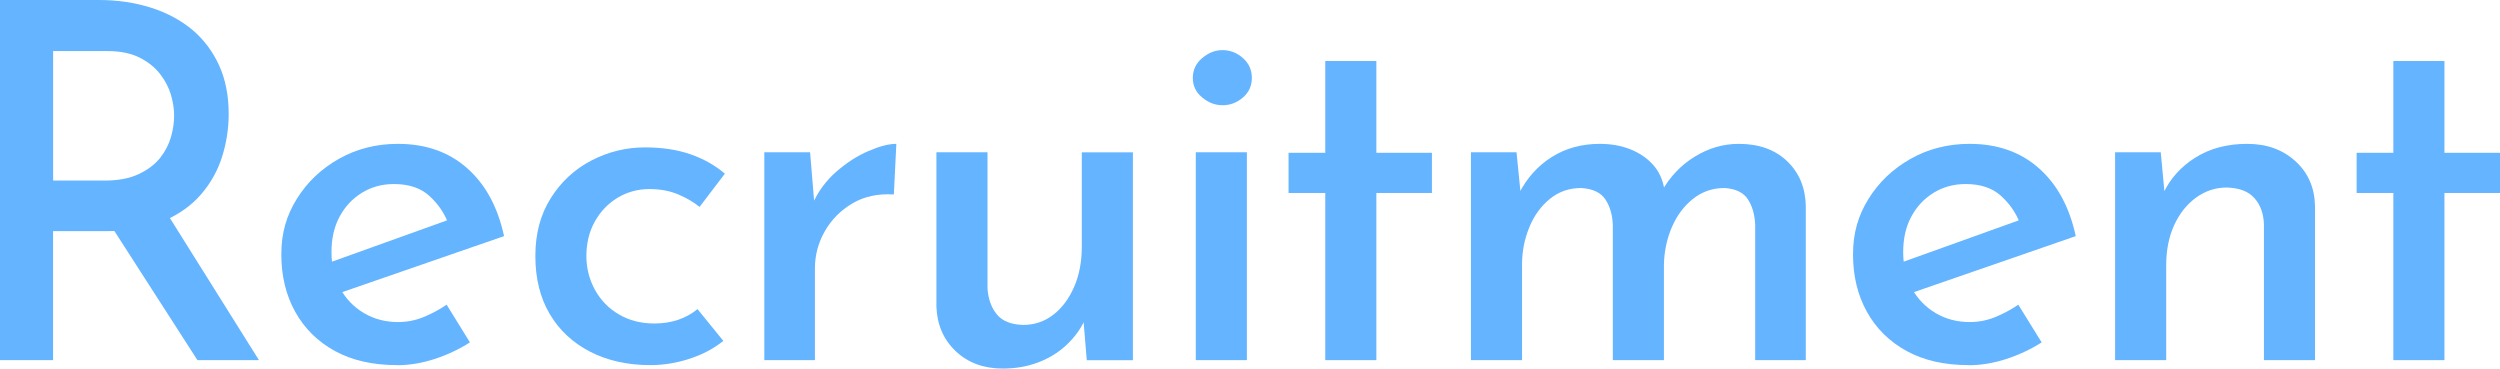
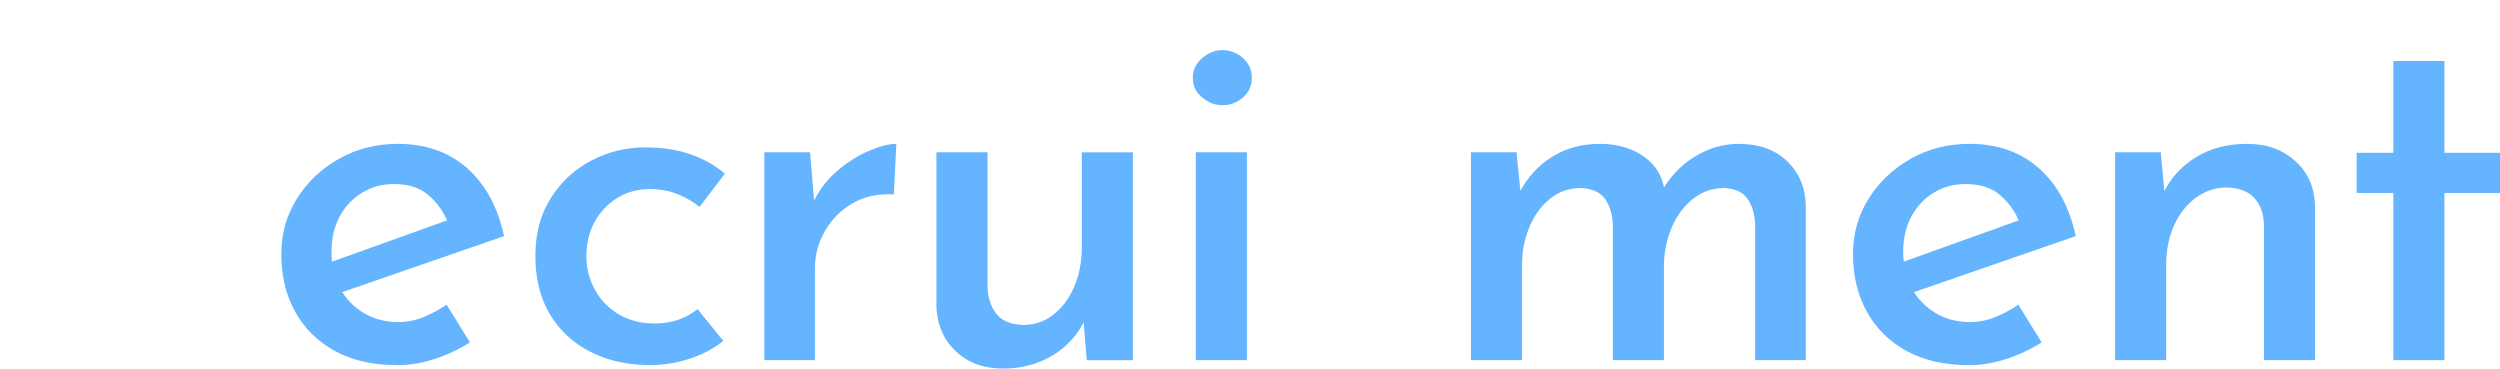
<svg xmlns="http://www.w3.org/2000/svg" id="_レイヤー_2" viewBox="0 0 453.57 66.87">
  <defs>
    <style>.cls-1{fill:#64b4ff;}</style>
  </defs>
  <g id="design">
-     <path class="cls-1" d="M17.91,0c3.42,0,6.58.47,9.5,1.4,2.91.93,5.4,2.27,7.47,4,2.07,1.74,3.69,3.89,4.86,6.44,1.17,2.55,1.75,5.51,1.75,8.86,0,2.58-.39,5.13-1.17,7.65-.78,2.52-2.04,4.8-3.78,6.84-1.74,2.04-4.02,3.68-6.84,4.9-2.82,1.23-6.33,1.85-10.53,1.85h-9.54v23.4H0V0h17.91ZM18.99,32.76c2.46,0,4.51-.39,6.17-1.17,1.65-.78,2.94-1.75,3.87-2.92.93-1.17,1.59-2.43,1.98-3.78.39-1.35.58-2.65.58-3.92s-.2-2.46-.58-3.78c-.39-1.32-1.05-2.58-1.98-3.78-.93-1.2-2.18-2.19-3.73-2.97-1.56-.78-3.48-1.17-5.76-1.17h-9.9v23.49h9.36ZM30.06,38.34l16.92,27h-11.16l-17.19-26.73,11.43-.27Z" />
    <path class="cls-1" d="M72.01,66.24c-4.38,0-8.13-.85-11.25-2.56-3.12-1.71-5.52-4.08-7.2-7.11-1.68-3.03-2.52-6.49-2.52-10.4s.94-7.09,2.83-10.12c1.89-3.03,4.44-5.45,7.65-7.25,3.21-1.8,6.76-2.7,10.67-2.7,5.04,0,9.23,1.47,12.56,4.41,3.33,2.94,5.56,7.05,6.7,12.33l-30.69,10.62-2.16-5.4,24.57-8.82-1.89,1.17c-.72-1.86-1.86-3.49-3.42-4.9-1.56-1.41-3.69-2.12-6.39-2.12-2.16,0-4.09.53-5.8,1.58-1.71,1.05-3.06,2.49-4.05,4.32-.99,1.83-1.48,3.98-1.48,6.44s.52,4.73,1.58,6.62c1.05,1.89,2.49,3.38,4.32,4.46,1.83,1.08,3.88,1.62,6.17,1.62,1.62,0,3.16-.3,4.63-.9,1.47-.6,2.86-1.35,4.19-2.25l4.23,6.84c-1.98,1.26-4.13,2.27-6.44,3.02-2.31.75-4.58,1.12-6.79,1.12Z" />
    <path class="cls-1" d="M131.24,61.83c-1.68,1.38-3.71,2.46-6.08,3.24-2.37.78-4.76,1.17-7.15,1.17-4.14,0-7.79-.81-10.94-2.43-3.15-1.62-5.6-3.9-7.33-6.84-1.74-2.94-2.61-6.45-2.61-10.53s.93-7.52,2.79-10.48c1.86-2.97,4.32-5.25,7.38-6.84,3.06-1.59,6.3-2.38,9.72-2.38,3.12,0,5.88.42,8.28,1.26,2.4.84,4.47,2.01,6.21,3.51l-4.59,6.03c-1.02-.84-2.29-1.59-3.83-2.25-1.53-.66-3.29-.99-5.27-.99-2.1,0-4.02.53-5.76,1.57-1.74,1.05-3.12,2.49-4.14,4.32-1.02,1.83-1.53,3.91-1.53,6.25,0,2.22.52,4.27,1.57,6.17,1.05,1.89,2.5,3.38,4.37,4.46,1.86,1.08,3.99,1.62,6.39,1.62,1.56,0,3-.22,4.32-.67,1.32-.45,2.49-1.09,3.51-1.94l4.68,5.76Z" />
    <path class="cls-1" d="M146.97,27.63l.9,10.8-.45-1.44c1.02-2.28,2.46-4.23,4.32-5.85,1.86-1.62,3.79-2.86,5.8-3.73,2.01-.87,3.7-1.31,5.08-1.31l-.45,9.18c-2.88-.18-5.39.36-7.52,1.62-2.13,1.26-3.8,2.94-5,5.04-1.2,2.1-1.8,4.35-1.8,6.75v16.65h-9.18V27.63h8.28Z" />
    <path class="cls-1" d="M181.95,66.87c-3.48,0-6.33-1.05-8.55-3.15-2.22-2.1-3.39-4.8-3.51-8.1v-27.99h9.27v24.66c.12,1.92.68,3.5,1.67,4.72.99,1.23,2.59,1.88,4.81,1.94,2.04,0,3.85-.61,5.45-1.84,1.59-1.23,2.85-2.91,3.78-5.04.93-2.13,1.4-4.57,1.4-7.33v-17.1h9.27v37.71h-8.37l-.72-8.73.36,1.44c-.78,1.68-1.89,3.19-3.33,4.54s-3.15,2.4-5.13,3.15-4.11,1.12-6.39,1.12Z" />
-     <path class="cls-1" d="M216.41,14.13c0-1.44.57-2.64,1.71-3.6,1.14-.96,2.37-1.44,3.69-1.44s2.61.48,3.69,1.44c1.08.96,1.62,2.16,1.62,3.6s-.54,2.63-1.62,3.56c-1.08.93-2.31,1.4-3.69,1.4s-2.55-.46-3.69-1.4c-1.14-.93-1.71-2.12-1.71-3.56ZM216.95,27.63h9.27v37.71h-9.27V27.63Z" />
-     <path class="cls-1" d="M240.44,11.07h9.27v16.65h10.08v7.29h-10.08v30.33h-9.27v-30.33h-6.66v-7.29h6.66V11.07Z" />
+     <path class="cls-1" d="M216.41,14.13c0-1.44.57-2.64,1.71-3.6,1.14-.96,2.37-1.44,3.69-1.44s2.61.48,3.69,1.44c1.08.96,1.62,2.16,1.62,3.6s-.54,2.63-1.62,3.56c-1.08.93-2.31,1.4-3.69,1.4s-2.55-.46-3.69-1.4c-1.14-.93-1.71-2.12-1.71-3.56ZM216.95,27.63h9.27v37.71h-9.27V27.63" />
    <path class="cls-1" d="M275.14,27.63l.81,8.1-.36-.63c1.44-2.82,3.42-5.02,5.94-6.61,2.52-1.59,5.43-2.39,8.73-2.39,2.04,0,3.88.33,5.54.99,1.65.66,3.02,1.59,4.1,2.79,1.08,1.2,1.77,2.7,2.07,4.5l-.45.27c1.5-2.64,3.49-4.73,5.99-6.25,2.49-1.53,5.14-2.3,7.96-2.3,3.66,0,6.58,1.05,8.77,3.15,2.19,2.1,3.31,4.8,3.38,8.1v27.99h-9.18v-24.48c-.06-1.86-.5-3.42-1.31-4.68-.81-1.26-2.24-1.95-4.27-2.07-2.16,0-4.07.66-5.72,1.98-1.65,1.32-2.92,3.03-3.82,5.13-.9,2.1-1.38,4.35-1.44,6.75v17.37h-9.27v-24.48c-.06-1.86-.51-3.42-1.35-4.68-.84-1.26-2.31-1.95-4.41-2.07-2.16,0-4.05.66-5.67,1.98-1.62,1.32-2.87,3.05-3.73,5.17-.87,2.13-1.31,4.37-1.31,6.71v17.37h-9.27V27.63h8.28Z" />
    <path class="cls-1" d="M357.16,66.24c-4.38,0-8.13-.85-11.25-2.56-3.12-1.71-5.52-4.08-7.2-7.11-1.68-3.03-2.52-6.49-2.52-10.4s.94-7.09,2.83-10.12c1.89-3.03,4.44-5.45,7.65-7.25,3.21-1.8,6.76-2.7,10.67-2.7,5.04,0,9.23,1.47,12.56,4.41,3.33,2.94,5.56,7.05,6.7,12.33l-30.69,10.62-2.16-5.4,24.57-8.82-1.89,1.17c-.72-1.86-1.86-3.49-3.42-4.9-1.56-1.41-3.69-2.12-6.39-2.12-2.16,0-4.09.53-5.8,1.58-1.71,1.05-3.06,2.49-4.05,4.32-.99,1.83-1.48,3.98-1.48,6.44s.52,4.73,1.58,6.62c1.05,1.89,2.49,3.38,4.32,4.46,1.83,1.08,3.88,1.62,6.17,1.62,1.62,0,3.16-.3,4.63-.9,1.47-.6,2.86-1.35,4.19-2.25l4.23,6.84c-1.98,1.26-4.13,2.27-6.44,3.02-2.31.75-4.58,1.12-6.79,1.12Z" />
    <path class="cls-1" d="M392.02,27.63l.81,8.64-.36-1.17c1.26-2.7,3.21-4.87,5.85-6.52,2.64-1.65,5.76-2.48,9.36-2.48s6.46,1.05,8.78,3.15c2.31,2.1,3.49,4.83,3.55,8.19v27.9h-9.27v-24.66c-.06-1.92-.63-3.49-1.71-4.72-1.08-1.23-2.76-1.88-5.04-1.94-2.04,0-3.9.62-5.58,1.84-1.68,1.23-3,2.9-3.96,5-.96,2.1-1.44,4.53-1.44,7.29v17.19h-9.27V27.63h8.28Z" />
    <path class="cls-1" d="M434.22,11.07h9.27v16.65h10.08v7.29h-10.08v30.33h-9.27v-30.33h-6.66v-7.29h6.66V11.07Z" />
  </g>
</svg>